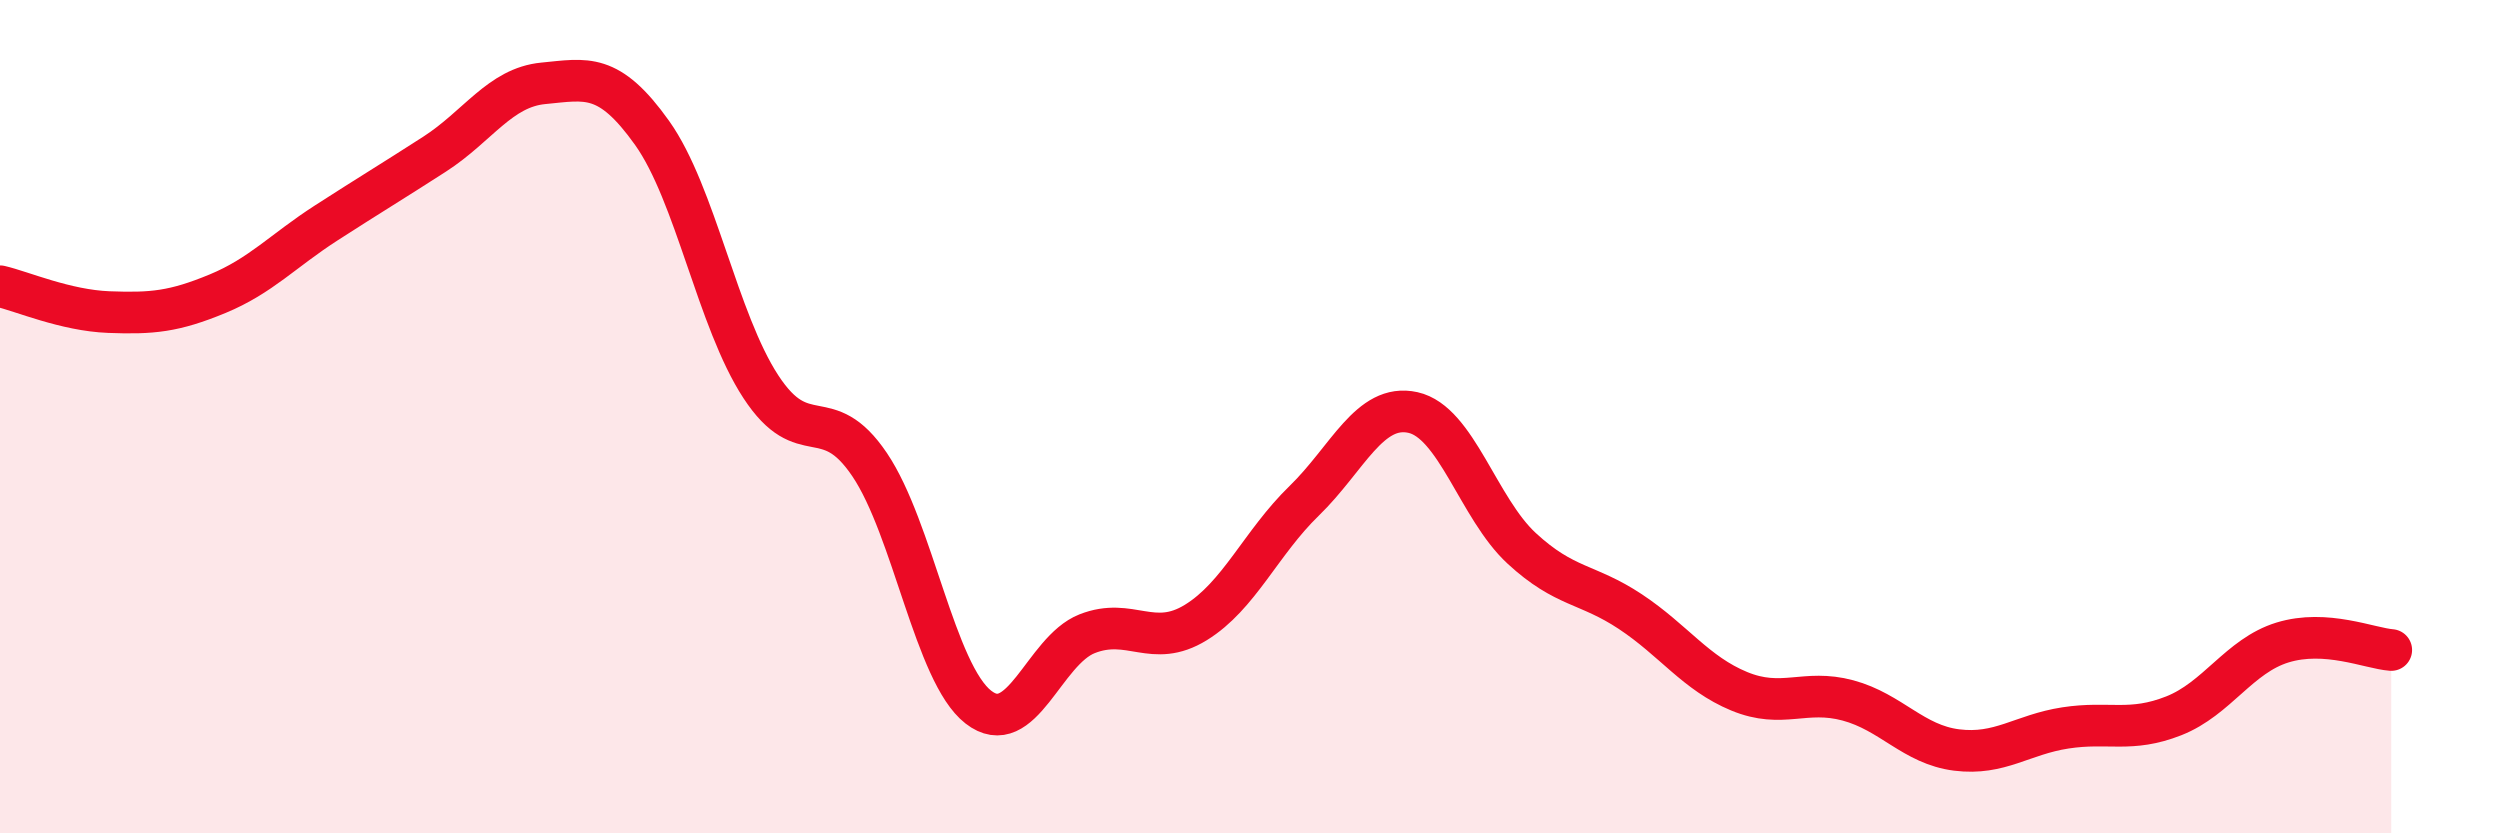
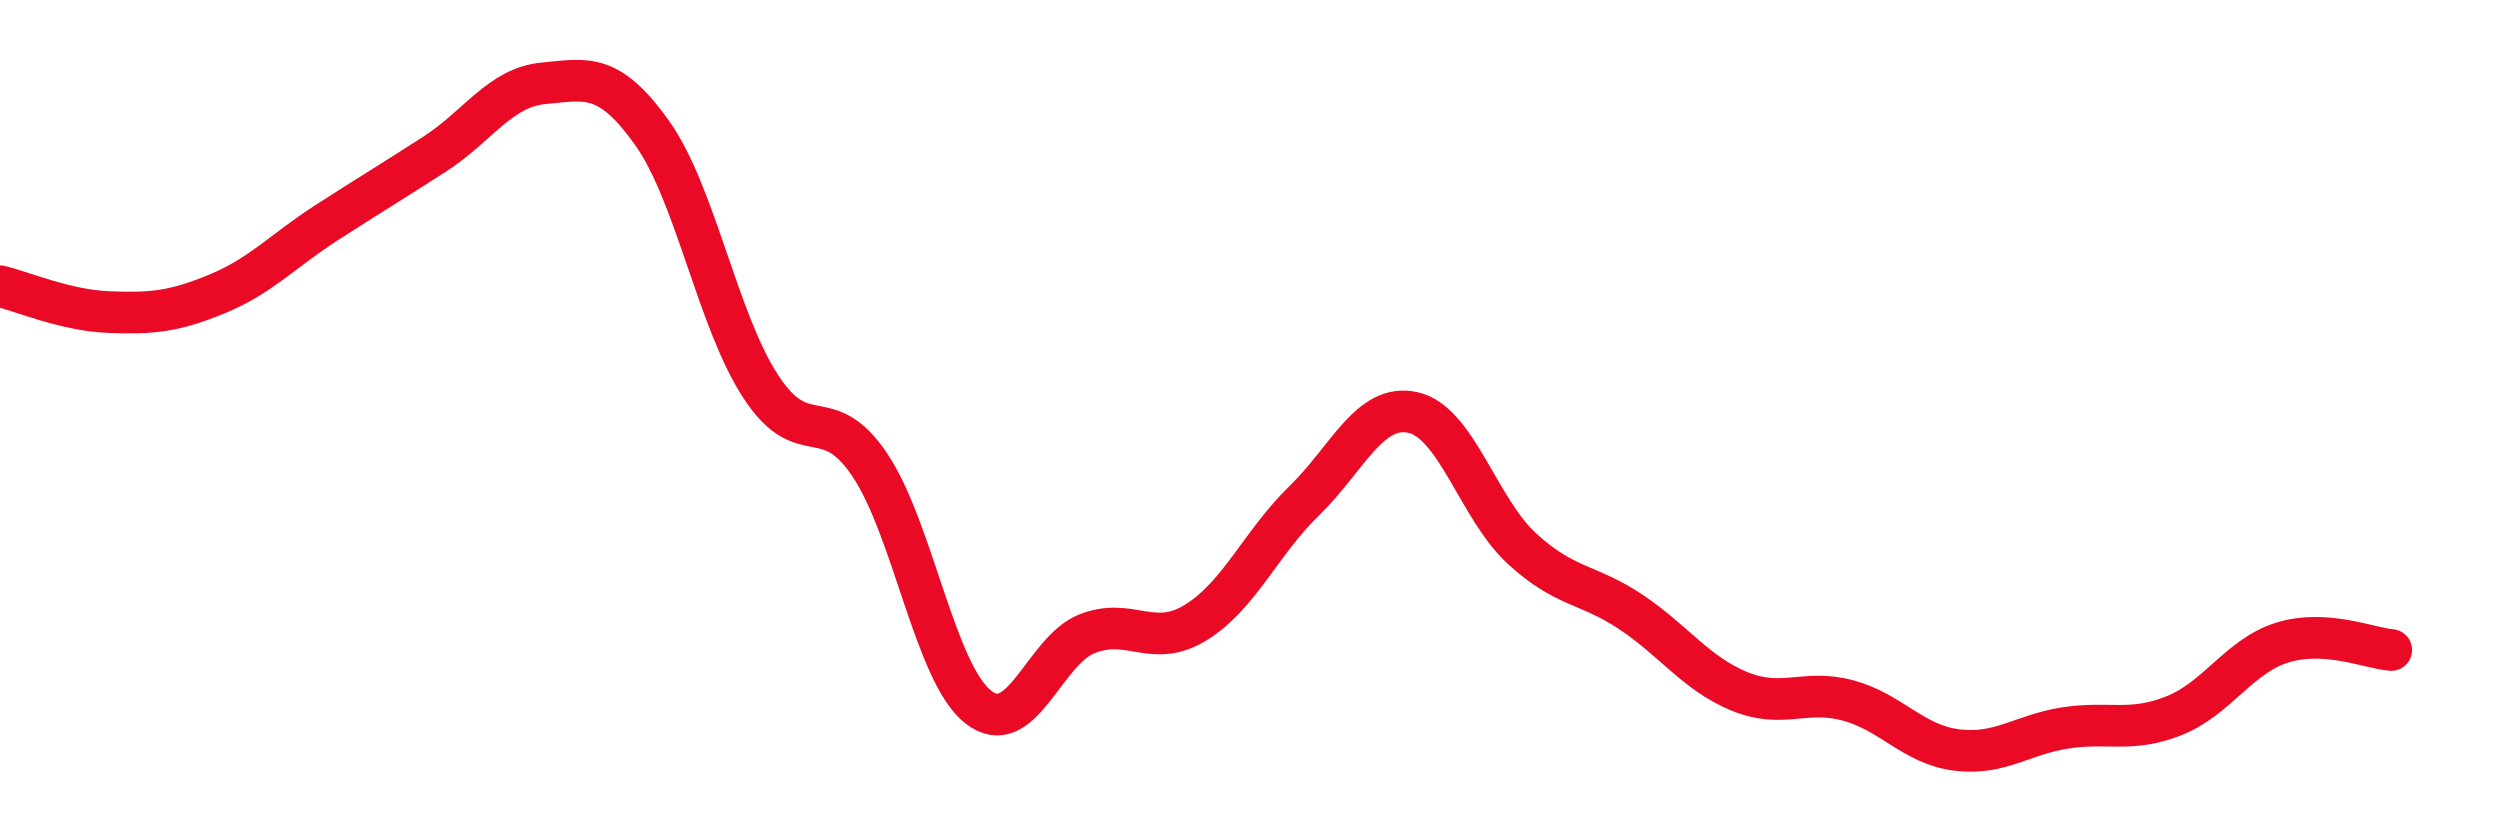
<svg xmlns="http://www.w3.org/2000/svg" width="60" height="20" viewBox="0 0 60 20">
-   <path d="M 0,6.87 C 0.52,6.99 1.57,7.45 2.61,7.49 C 3.65,7.53 4.18,7.48 5.22,7.05 C 6.26,6.62 6.79,6.02 7.83,5.35 C 8.87,4.68 9.39,4.37 10.43,3.7 C 11.47,3.03 12,2.1 13.04,2 C 14.08,1.9 14.61,1.73 15.65,3.19 C 16.69,4.65 17.22,7.69 18.26,9.28 C 19.3,10.87 19.83,9.61 20.87,11.15 C 21.91,12.69 22.44,16.16 23.48,16.97 C 24.52,17.78 25.05,15.62 26.09,15.21 C 27.13,14.8 27.66,15.58 28.7,14.94 C 29.74,14.3 30.26,13.03 31.3,12.02 C 32.34,11.01 32.87,9.67 33.91,9.9 C 34.95,10.13 35.48,12.2 36.52,13.16 C 37.56,14.12 38.09,13.99 39.13,14.68 C 40.17,15.37 40.7,16.16 41.74,16.59 C 42.78,17.02 43.31,16.53 44.35,16.81 C 45.39,17.09 45.92,17.87 46.96,18 C 48,18.13 48.53,17.63 49.57,17.47 C 50.61,17.31 51.13,17.59 52.17,17.18 C 53.21,16.77 53.74,15.74 54.78,15.42 C 55.82,15.1 56.87,15.56 57.39,15.6L57.39 20L0 20Z" fill="#EB0A25" opacity="0.1" stroke-linecap="round" stroke-linejoin="round" />
  <path d="M 0,6.87 C 0.52,6.99 1.57,7.45 2.61,7.49 C 3.65,7.53 4.18,7.48 5.22,7.05 C 6.26,6.62 6.79,6.02 7.83,5.35 C 8.87,4.68 9.39,4.37 10.43,3.7 C 11.47,3.03 12,2.1 13.04,2 C 14.08,1.9 14.61,1.73 15.65,3.19 C 16.69,4.65 17.22,7.69 18.26,9.28 C 19.3,10.87 19.83,9.61 20.87,11.15 C 21.91,12.69 22.44,16.16 23.48,16.97 C 24.52,17.78 25.05,15.62 26.09,15.21 C 27.13,14.8 27.66,15.58 28.7,14.94 C 29.74,14.3 30.26,13.03 31.3,12.02 C 32.34,11.01 32.87,9.67 33.91,9.9 C 34.95,10.13 35.48,12.2 36.52,13.16 C 37.56,14.12 38.09,13.99 39.13,14.68 C 40.17,15.37 40.7,16.16 41.74,16.59 C 42.78,17.02 43.31,16.53 44.35,16.81 C 45.39,17.09 45.92,17.87 46.96,18 C 48,18.13 48.53,17.63 49.57,17.47 C 50.61,17.31 51.13,17.59 52.17,17.18 C 53.21,16.77 53.74,15.74 54.78,15.42 C 55.82,15.1 56.87,15.56 57.39,15.6" stroke="#EB0A25" stroke-width="1" fill="none" stroke-linecap="round" stroke-linejoin="round" />
</svg>